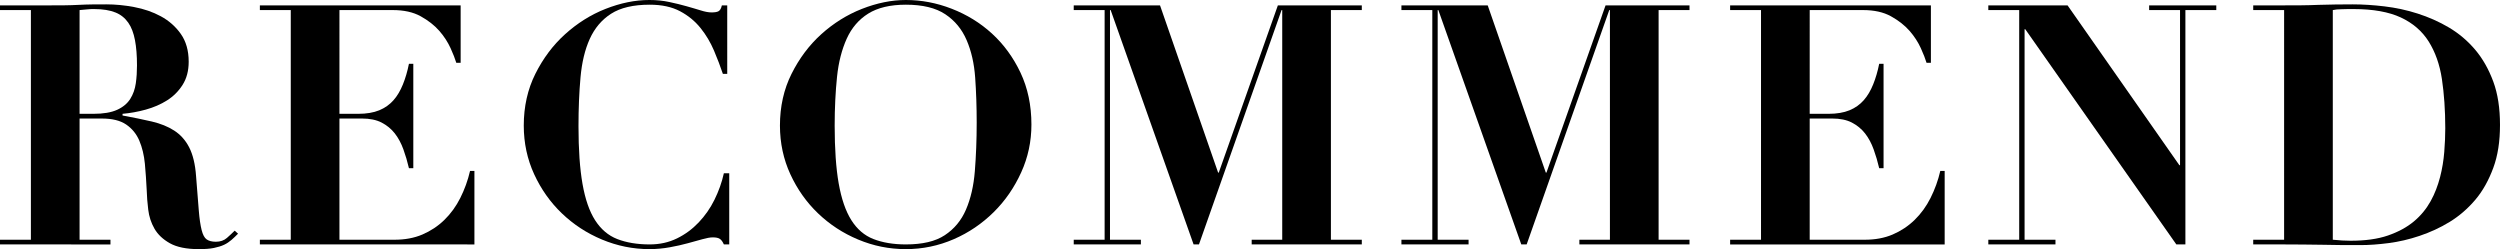
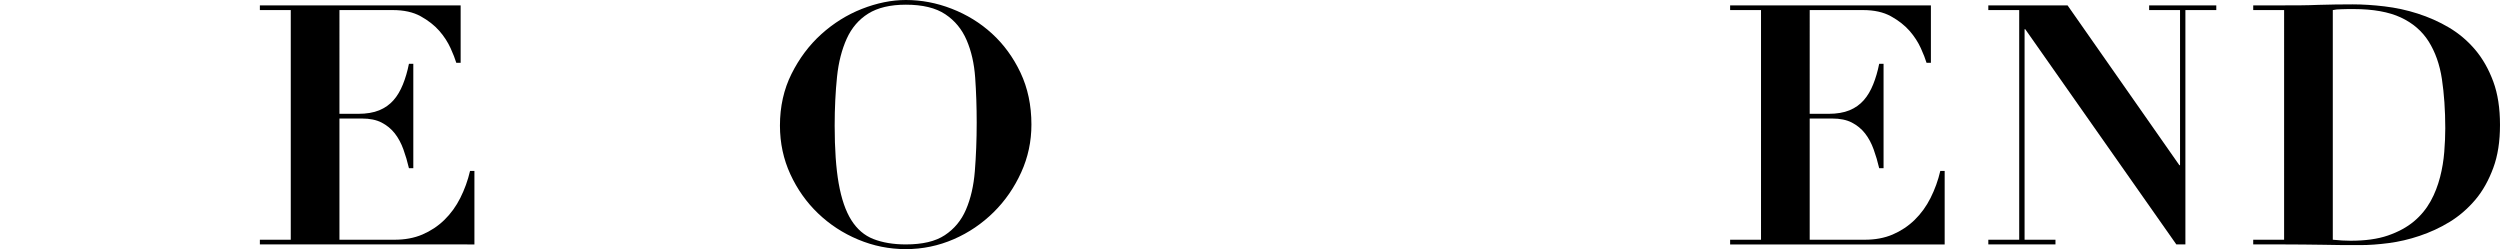
<svg xmlns="http://www.w3.org/2000/svg" viewBox="0 0 148.92 14.84">
  <g id="a" />
  <g id="b">
    <g id="c">
      <g>
-         <path d="M0,.6V.32H3.02c.56,0,1.11,0,1.66-.03s1.1-.03,1.66-.03c.52,0,1.07,.05,1.65,.16,.58,.11,1.11,.29,1.59,.55,.48,.26,.88,.61,1.19,1.05s.47,.99,.47,1.66c0,.53-.12,.99-.36,1.37-.24,.38-.55,.69-.93,.93-.38,.24-.8,.42-1.27,.55-.47,.13-.93,.21-1.38,.25v.1c.65,.12,1.24,.24,1.75,.36,.51,.12,.96,.3,1.33,.54,.37,.24,.67,.57,.89,1,.22,.43,.36,1,.41,1.72,.07,.84,.12,1.51,.16,2.02,.04,.51,.1,.9,.17,1.18,.07,.28,.17,.47,.3,.56s.31,.14,.55,.14c.27,0,.49-.08,.66-.23,.17-.15,.33-.3,.46-.43l.2,.18c-.13,.13-.26,.26-.39,.37-.13,.11-.27,.21-.44,.29s-.37,.14-.61,.19c-.24,.05-.54,.07-.9,.07-.73,0-1.31-.12-1.72-.35-.41-.23-.72-.52-.92-.87-.2-.35-.32-.72-.37-1.13-.05-.41-.08-.79-.09-1.15-.03-.55-.06-1.08-.11-1.59-.05-.51-.16-.97-.33-1.37-.17-.4-.43-.72-.78-.96-.35-.24-.83-.36-1.46-.36h-1.32v7.22h1.84v.28H0v-.28H1.84V.6H0ZM5.56,6.78c.6,0,1.07-.08,1.42-.24s.61-.38,.78-.65c.17-.27,.28-.58,.33-.93,.05-.35,.07-.7,.07-1.06,0-.59-.04-1.09-.12-1.51s-.21-.77-.4-1.04c-.19-.27-.44-.48-.77-.61-.33-.13-.74-.2-1.25-.2-.15,0-.29,0-.44,.02-.15,.01-.29,.03-.44,.04V6.78h.82Z" />
        <path d="M27.44,.32V3.74h-.26c-.07-.23-.18-.52-.34-.87-.16-.35-.38-.7-.67-1.03-.29-.33-.66-.62-1.11-.87-.45-.25-1.01-.37-1.66-.37h-3.18V6.78h1.12c.49,0,.91-.07,1.25-.21,.34-.14,.62-.34,.85-.6,.23-.26,.41-.57,.56-.94s.27-.78,.36-1.23h.26v6.22h-.26c-.09-.39-.2-.76-.33-1.12-.13-.36-.3-.68-.51-.95-.21-.27-.48-.49-.79-.65-.31-.16-.7-.24-1.17-.24h-1.34v7.22h3.28c.61,0,1.17-.1,1.66-.31s.93-.5,1.31-.87c.38-.37,.7-.81,.95-1.31,.25-.5,.45-1.04,.58-1.61h.26v4.38H15.48v-.28h1.84V.6h-1.84V.32h11.96Z" />
-         <path d="M43.06,4.4c-.15-.44-.32-.9-.53-1.39-.21-.49-.47-.93-.8-1.34-.33-.41-.73-.74-1.22-1-.49-.26-1.09-.39-1.81-.39-.97,0-1.74,.18-2.3,.54-.56,.36-.98,.86-1.27,1.5-.29,.64-.47,1.4-.55,2.29-.08,.89-.12,1.86-.12,2.91,0,1.39,.08,2.53,.24,3.44,.16,.91,.41,1.63,.75,2.16,.34,.53,.78,.91,1.32,1.12s1.18,.32,1.93,.32c.6,0,1.14-.12,1.63-.36,.49-.24,.92-.56,1.29-.95,.37-.39,.69-.84,.94-1.35,.25-.51,.44-1.03,.56-1.58h.32v4.24h-.32c-.07-.16-.15-.27-.24-.33-.09-.06-.23-.09-.42-.09-.16,0-.37,.04-.62,.11-.25,.07-.54,.15-.87,.24-.33,.09-.68,.17-1.07,.24s-.79,.11-1.22,.11c-.97,0-1.91-.19-2.82-.57-.91-.38-1.7-.9-2.39-1.56-.69-.66-1.24-1.44-1.65-2.33-.41-.89-.62-1.86-.62-2.9,0-1.13,.23-2.16,.69-3.08s1.05-1.71,1.77-2.36c.72-.65,1.52-1.16,2.41-1.51,.89-.35,1.76-.53,2.61-.53,.43,0,.82,.04,1.19,.12,.37,.08,.71,.16,1.02,.25,.31,.09,.6,.17,.85,.25,.25,.08,.47,.12,.64,.12,.19,0,.33-.02,.42-.07s.16-.16,.2-.35h.32V4.4h-.26Z" />
        <path d="M47.15,4.4c.46-.92,1.05-1.71,1.77-2.36s1.53-1.16,2.42-1.51c.89-.35,1.77-.53,2.62-.53,.92,0,1.83,.17,2.73,.52,.9,.35,1.7,.84,2.4,1.48s1.27,1.42,1.7,2.33c.43,.91,.65,1.94,.65,3.09,0,1-.2,1.95-.61,2.85-.41,.9-.95,1.69-1.64,2.37-.69,.68-1.48,1.22-2.38,1.61-.9,.39-1.85,.59-2.85,.59s-1.93-.19-2.84-.57c-.91-.38-1.7-.9-2.39-1.56-.69-.66-1.24-1.44-1.65-2.33-.41-.89-.62-1.86-.62-2.9,0-1.13,.23-2.16,.69-3.08Zm2.81,6.53c.16,.91,.41,1.64,.75,2.18s.78,.92,1.32,1.13,1.18,.32,1.93,.32c.99,0,1.76-.18,2.32-.55,.56-.37,.98-.87,1.26-1.52,.28-.65,.46-1.41,.53-2.3,.07-.89,.11-1.85,.11-2.89,0-.93-.03-1.82-.09-2.67-.06-.85-.23-1.59-.51-2.24-.28-.65-.7-1.16-1.27-1.54-.57-.38-1.35-.57-2.35-.57-.93,0-1.68,.18-2.24,.53-.56,.35-.99,.85-1.28,1.49-.29,.64-.49,1.4-.58,2.28-.09,.88-.14,1.85-.14,2.9,0,1.39,.08,2.54,.24,3.45Z" />
-         <path d="M69.1,.32l3.46,9.96h.04L76.12,.32h5v.28h-1.84V14.28h1.84v.28h-6.56v-.28h1.82V.6h-.04l-4.92,13.96h-.32L66.16,.6h-.04V14.28h1.84v.28h-4v-.28h1.84V.6h-1.84V.32h5.14Z" />
-         <path d="M88.62,.32l3.46,9.96h.04L95.64,.32h5v.28h-1.84V14.28h1.84v.28h-6.56v-.28h1.82V.6h-.04l-4.92,13.96h-.32L85.68,.6h-.04V14.28h1.84v.28h-4v-.28h1.84V.6h-1.84V.32h5.14Z" />
        <path d="M115.02,.32V3.74h-.26c-.07-.23-.18-.52-.34-.87-.16-.35-.38-.7-.67-1.03-.29-.33-.66-.62-1.11-.87-.45-.25-1.01-.37-1.66-.37h-3.18V6.78h1.12c.49,0,.91-.07,1.25-.21,.34-.14,.62-.34,.85-.6,.23-.26,.41-.57,.56-.94s.27-.78,.36-1.23h.26v6.22h-.26c-.09-.39-.2-.76-.33-1.12-.13-.36-.3-.68-.51-.95-.21-.27-.48-.49-.79-.65-.31-.16-.7-.24-1.17-.24h-1.34v7.22h3.28c.61,0,1.17-.1,1.66-.31s.93-.5,1.31-.87c.38-.37,.7-.81,.95-1.31,.25-.5,.45-1.04,.58-1.61h.26v4.38h-12.78v-.28h1.84V.6h-1.84V.32h11.96Z" />
        <path d="M123.16,.32l6.66,9.52h.04V.6h-1.84V.32h4v.28h-1.84V14.56h-.54L120.64,1.74h-.04V14.28h1.84v.28h-4v-.28h1.84V.6h-1.84V.32h4.72Z" />
        <path d="M134.22,.6V.32h1.84c.68,0,1.36,0,2.04-.03,.68-.02,1.36-.03,2.04-.03,.6,0,1.23,.04,1.9,.12,.67,.08,1.33,.22,1.98,.43,.65,.21,1.27,.48,1.86,.83s1.11,.79,1.56,1.32c.45,.53,.81,1.17,1.08,1.9,.27,.73,.4,1.59,.4,2.58s-.13,1.83-.4,2.56c-.27,.73-.62,1.37-1.07,1.9-.45,.53-.96,.97-1.53,1.32s-1.17,.62-1.79,.83c-.62,.21-1.23,.35-1.84,.43s-1.17,.12-1.69,.12c-.76,0-1.52,0-2.27-.02-.75-.01-1.51-.02-2.27-.02h-1.84v-.28h1.84V.6h-1.84Zm5.8,13.74c.87,0,1.61-.1,2.22-.31s1.13-.49,1.55-.84c.42-.35,.75-.76,1-1.21,.25-.45,.43-.93,.56-1.43,.13-.5,.21-1,.25-1.5,.04-.5,.06-.97,.06-1.41,0-1.08-.07-2.06-.2-2.93-.13-.87-.4-1.62-.79-2.24-.39-.62-.95-1.1-1.66-1.43-.71-.33-1.65-.5-2.81-.5-.27,0-.51,0-.72,.01-.21,0-.39,.02-.52,.05V14.28c.39,.04,.74,.06,1.06,.06Z" />
      </g>
    </g>
  </g>
</svg>